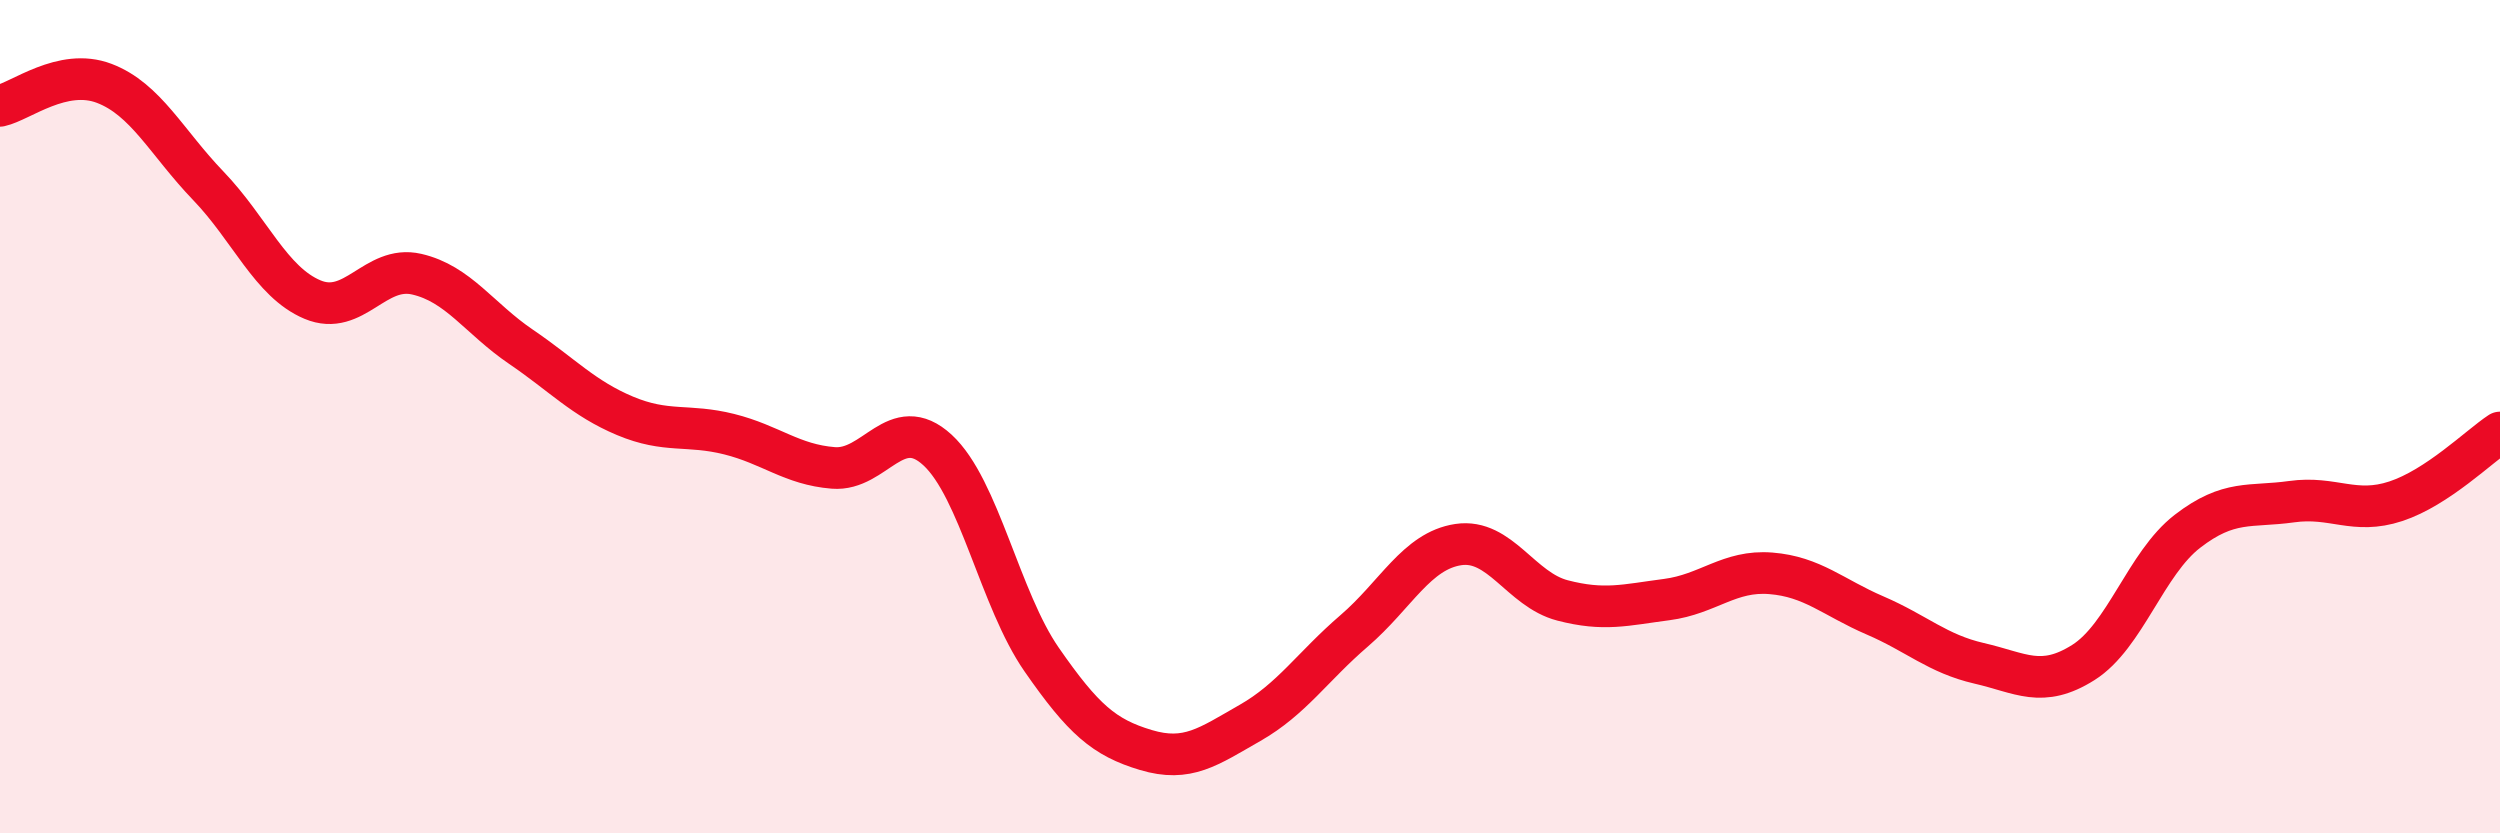
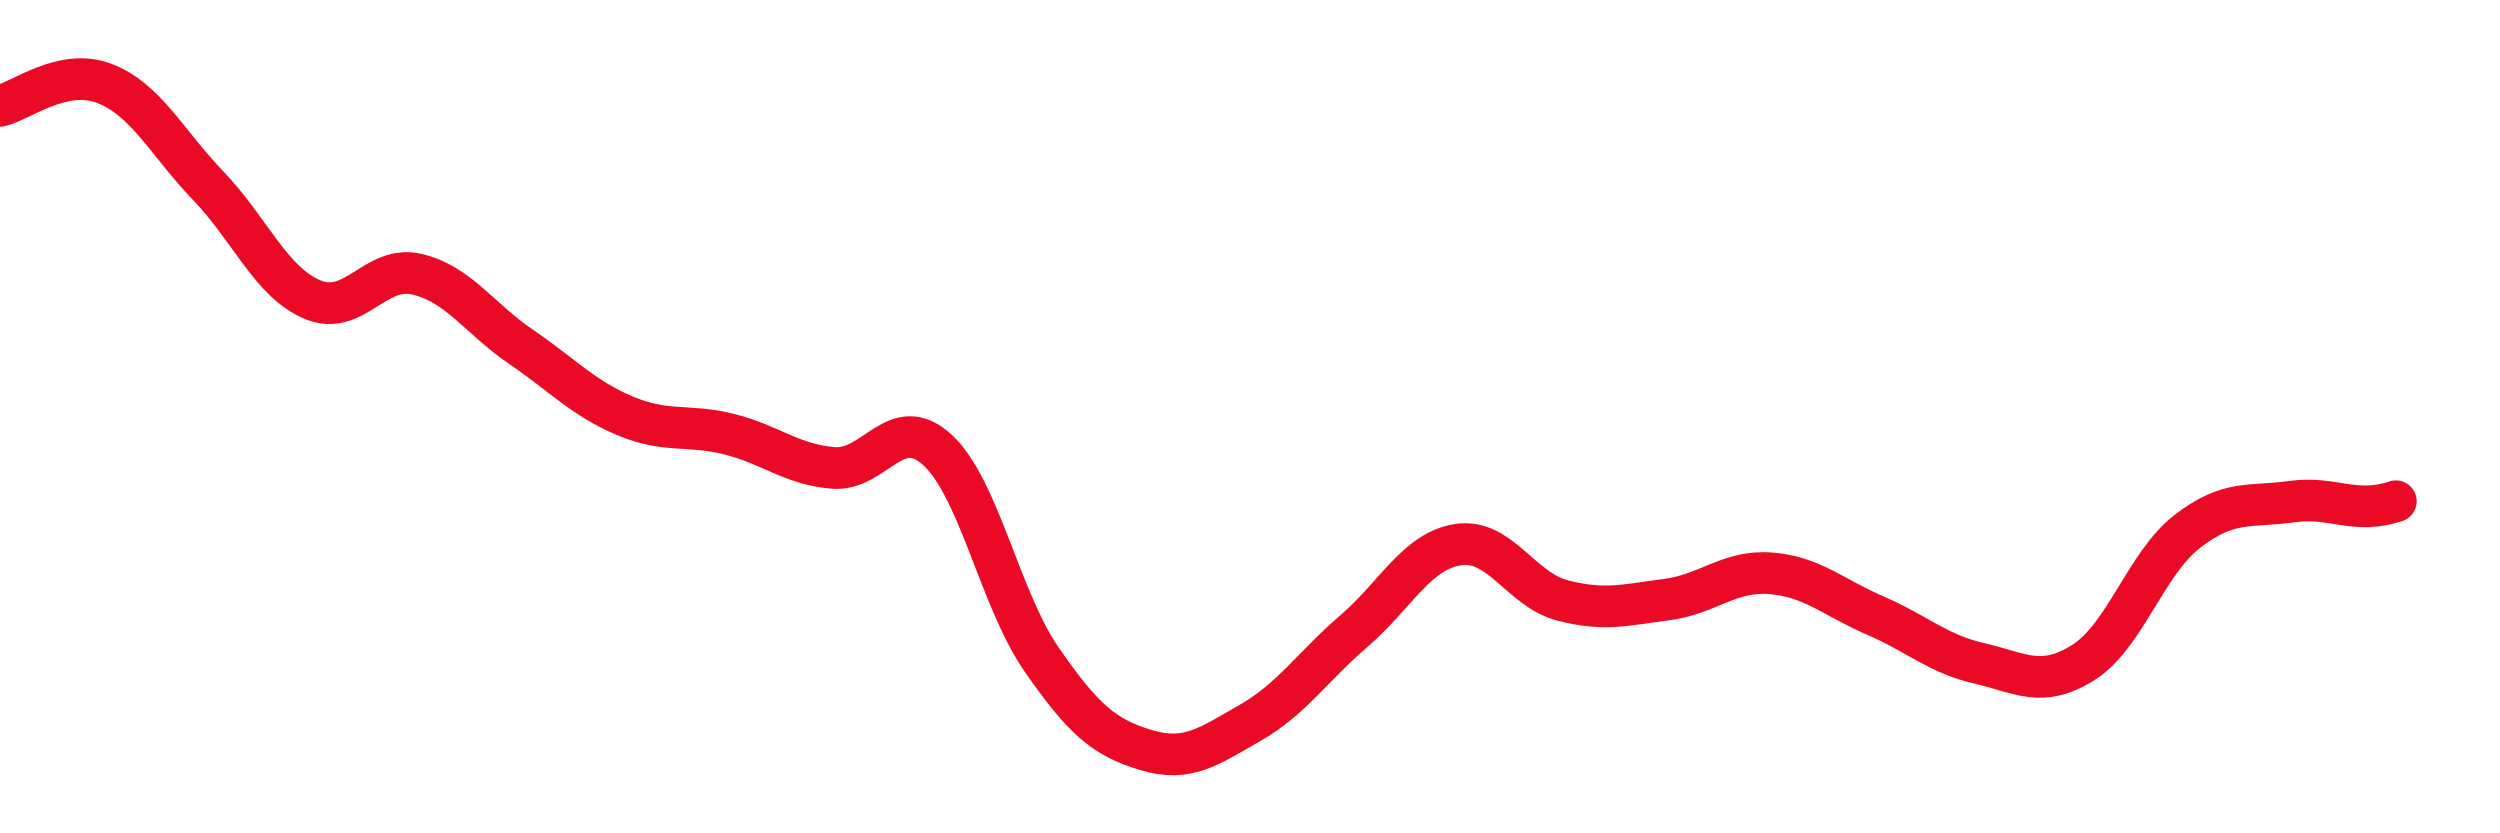
<svg xmlns="http://www.w3.org/2000/svg" width="60" height="20" viewBox="0 0 60 20">
-   <path d="M 0,2.54 C 0.5,2.43 1.5,1.62 2.5,2 C 3.5,2.38 4,3.42 5,4.46 C 6,5.5 6.5,6.77 7.5,7.19 C 8.5,7.61 9,6.35 10,6.58 C 11,6.81 11.5,7.64 12.5,8.32 C 13.5,9 14,9.56 15,9.98 C 16,10.4 16.5,10.17 17.5,10.42 C 18.5,10.67 19,11.15 20,11.23 C 21,11.31 21.5,9.88 22.5,10.8 C 23.5,11.72 24,14.39 25,15.83 C 26,17.27 26.5,17.7 27.5,18 C 28.5,18.3 29,17.92 30,17.35 C 31,16.78 31.5,16 32.5,15.14 C 33.5,14.28 34,13.22 35,13.07 C 36,12.92 36.5,14.15 37.5,14.41 C 38.5,14.67 39,14.52 40,14.39 C 41,14.26 41.5,13.68 42.5,13.76 C 43.5,13.84 44,14.34 45,14.77 C 46,15.2 46.5,15.69 47.5,15.92 C 48.5,16.15 49,16.53 50,15.9 C 51,15.27 51.5,13.52 52.5,12.75 C 53.5,11.98 54,12.18 55,12.04 C 56,11.9 56.5,12.36 57.5,12.03 C 58.5,11.7 59.5,10.71 60,10.38L60 20L0 20Z" fill="#EB0A25" opacity="0.1" stroke-linecap="round" stroke-linejoin="round" />
-   <path d="M 0,2.54 C 0.5,2.43 1.5,1.62 2.5,2 C 3.5,2.38 4,3.42 5,4.46 C 6,5.5 6.5,6.77 7.5,7.19 C 8.5,7.61 9,6.35 10,6.58 C 11,6.81 11.5,7.64 12.5,8.32 C 13.5,9 14,9.56 15,9.98 C 16,10.4 16.5,10.17 17.5,10.42 C 18.5,10.67 19,11.15 20,11.23 C 21,11.31 21.5,9.88 22.5,10.8 C 23.5,11.72 24,14.39 25,15.83 C 26,17.27 26.5,17.7 27.5,18 C 28.5,18.3 29,17.92 30,17.35 C 31,16.78 31.5,16 32.5,15.14 C 33.5,14.28 34,13.22 35,13.07 C 36,12.92 36.5,14.15 37.5,14.41 C 38.5,14.67 39,14.52 40,14.39 C 41,14.26 41.5,13.68 42.5,13.76 C 43.5,13.84 44,14.34 45,14.77 C 46,15.2 46.5,15.69 47.5,15.92 C 48.5,16.15 49,16.53 50,15.9 C 51,15.27 51.5,13.52 52.5,12.75 C 53.5,11.98 54,12.18 55,12.04 C 56,11.9 56.5,12.36 57.5,12.03 C 58.5,11.7 59.5,10.71 60,10.38" stroke="#EB0A25" stroke-width="1" fill="none" stroke-linecap="round" stroke-linejoin="round" />
+   <path d="M 0,2.54 C 0.5,2.43 1.5,1.62 2.5,2 C 3.5,2.38 4,3.42 5,4.46 C 6,5.5 6.5,6.77 7.5,7.19 C 8.5,7.61 9,6.35 10,6.58 C 11,6.81 11.5,7.64 12.5,8.32 C 13.5,9 14,9.56 15,9.98 C 16,10.4 16.5,10.17 17.5,10.42 C 18.5,10.67 19,11.15 20,11.23 C 21,11.31 21.5,9.88 22.5,10.8 C 23.5,11.72 24,14.39 25,15.83 C 26,17.27 26.5,17.7 27.5,18 C 28.5,18.3 29,17.92 30,17.35 C 31,16.78 31.5,16 32.5,15.14 C 33.5,14.28 34,13.22 35,13.07 C 36,12.92 36.5,14.15 37.5,14.41 C 38.5,14.67 39,14.52 40,14.39 C 41,14.26 41.5,13.68 42.5,13.76 C 43.5,13.84 44,14.34 45,14.77 C 46,15.2 46.5,15.69 47.5,15.92 C 48.5,16.15 49,16.53 50,15.9 C 51,15.27 51.5,13.52 52.5,12.75 C 53.5,11.98 54,12.18 55,12.04 C 56,11.9 56.5,12.36 57.5,12.03 " stroke="#EB0A25" stroke-width="1" fill="none" stroke-linecap="round" stroke-linejoin="round" />
</svg>